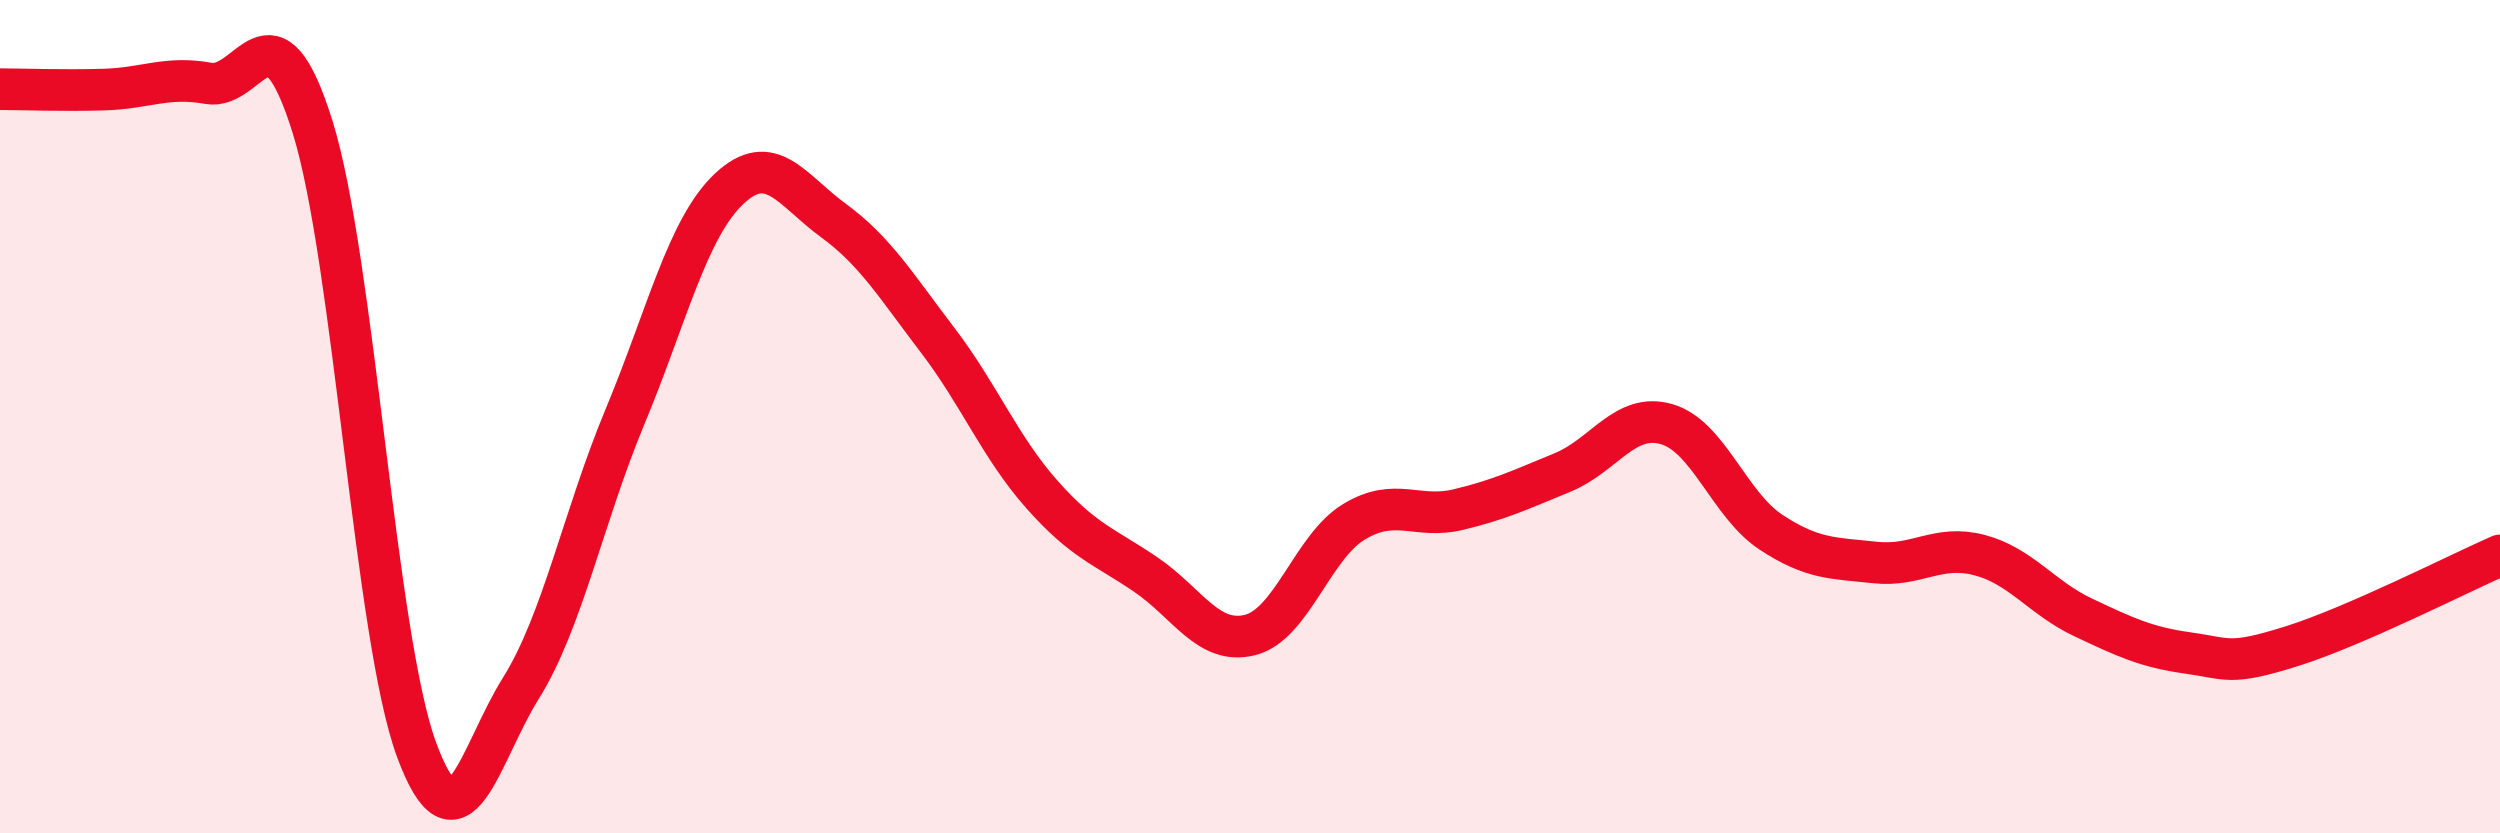
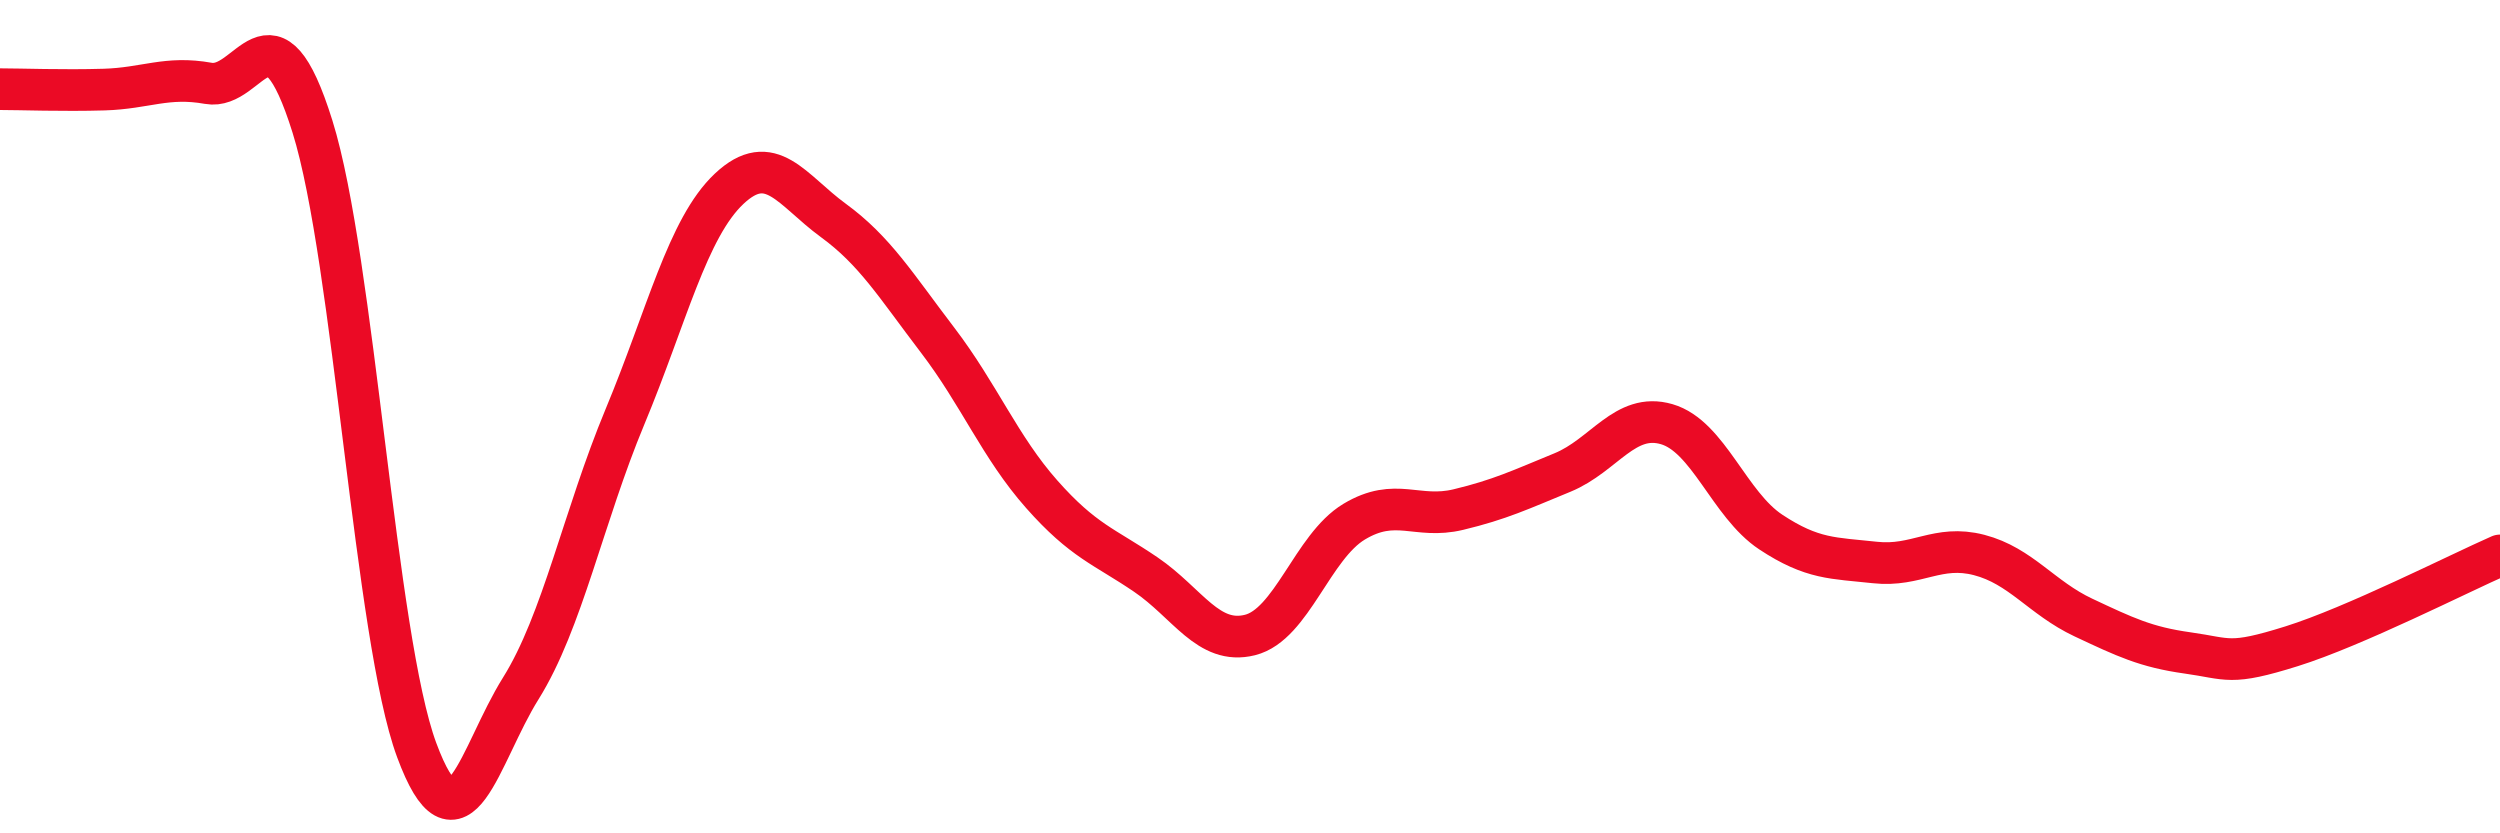
<svg xmlns="http://www.w3.org/2000/svg" width="60" height="20" viewBox="0 0 60 20">
-   <path d="M 0,2.14 C 0.5,2.14 1.5,2.18 2.5,2.15 C 3.5,2.12 4,1.82 5,2 C 6,2.18 6.5,-0.16 7.5,3.04 C 8.5,6.24 9,15.3 10,18 C 11,20.7 11.5,18.12 12.5,16.52 C 13.5,14.92 14,12.4 15,10 C 16,7.6 16.5,5.47 17.5,4.53 C 18.5,3.59 19,4.56 20,5.29 C 21,6.02 21.5,6.85 22.5,8.16 C 23.5,9.47 24,10.73 25,11.86 C 26,12.99 26.5,13.11 27.5,13.79 C 28.5,14.47 29,15.49 30,15.24 C 31,14.99 31.5,13.12 32.5,12.52 C 33.5,11.92 34,12.47 35,12.23 C 36,11.99 36.5,11.75 37.5,11.34 C 38.5,10.93 39,9.89 40,10.18 C 41,10.47 41.5,12.11 42.5,12.77 C 43.5,13.43 44,13.39 45,13.5 C 46,13.61 46.5,13.06 47.5,13.32 C 48.5,13.58 49,14.35 50,14.82 C 51,15.29 51.5,15.53 52.5,15.67 C 53.5,15.81 53.5,15.98 55,15.51 C 56.5,15.04 59,13.77 60,13.33L60 20L0 20Z" fill="#EB0A25" opacity="0.1" stroke-linecap="round" stroke-linejoin="round" />
  <path d="M 0,2.14 C 0.5,2.14 1.5,2.18 2.5,2.15 C 3.5,2.12 4,1.82 5,2 C 6,2.18 6.5,-0.16 7.5,3.04 C 8.5,6.24 9,15.3 10,18 C 11,20.7 11.5,18.12 12.5,16.52 C 13.5,14.92 14,12.4 15,10 C 16,7.6 16.5,5.47 17.5,4.53 C 18.5,3.59 19,4.56 20,5.29 C 21,6.02 21.5,6.85 22.5,8.16 C 23.5,9.47 24,10.73 25,11.86 C 26,12.99 26.5,13.11 27.5,13.79 C 28.5,14.47 29,15.49 30,15.24 C 31,14.99 31.5,13.12 32.5,12.52 C 33.5,11.92 34,12.47 35,12.23 C 36,11.99 36.5,11.75 37.5,11.34 C 38.5,10.93 39,9.89 40,10.18 C 41,10.47 41.5,12.11 42.5,12.77 C 43.5,13.43 44,13.39 45,13.5 C 46,13.61 46.5,13.06 47.5,13.32 C 48.5,13.58 49,14.35 50,14.82 C 51,15.29 51.5,15.53 52.5,15.67 C 53.5,15.81 53.5,15.98 55,15.51 C 56.5,15.04 59,13.77 60,13.33" stroke="#EB0A25" stroke-width="1" fill="none" stroke-linecap="round" stroke-linejoin="round" />
</svg>